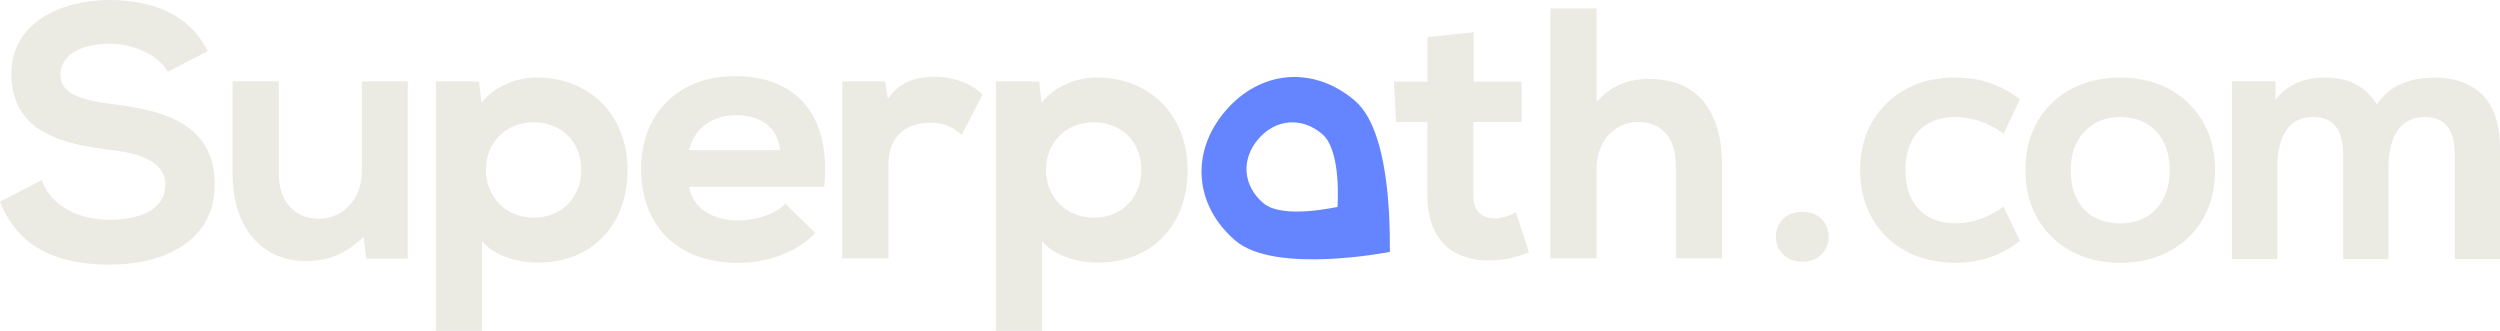
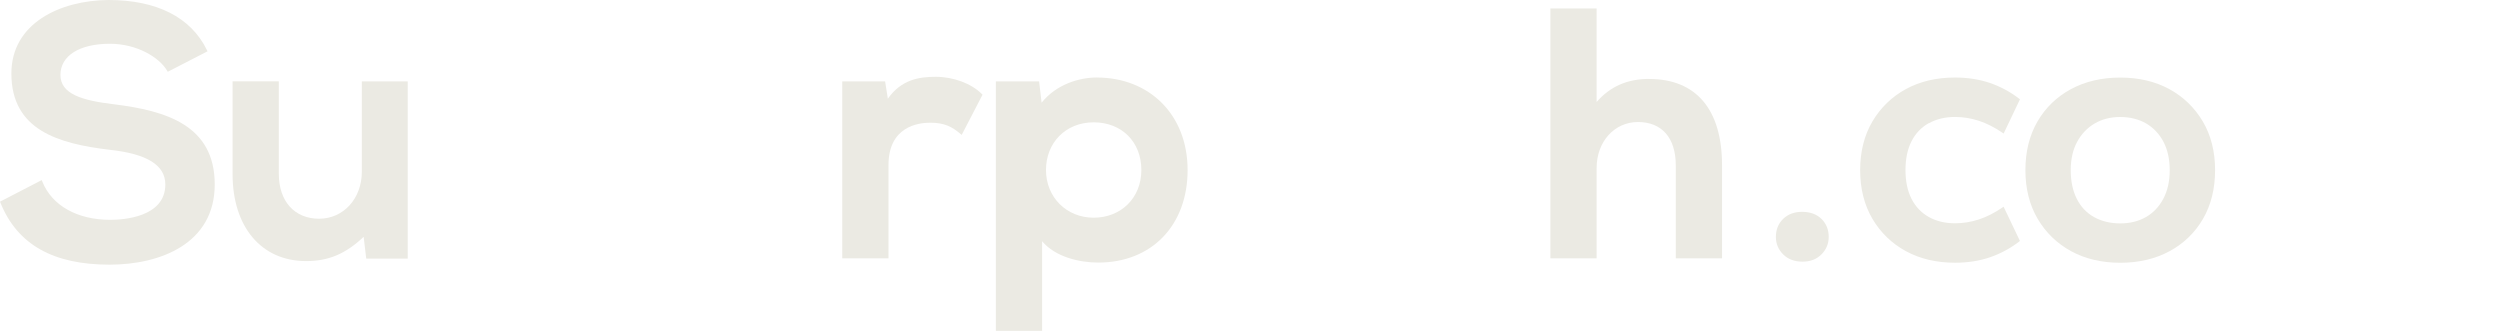
<svg xmlns="http://www.w3.org/2000/svg" id="Layer_2" viewBox="0 0 656.87 86.94">
  <defs>
    <style>.cls-1{fill:#6485ff;}.cls-2{fill:#ebeae3;}</style>
  </defs>
  <g id="Layer_1-2">
    <path class="cls-2" d="M29.94,27.4c-8.44-1.01-14.06-2.7-14.06-7.72s4.98-8.18,12.99-8.18c7.08,0,12.91,3.53,15,7.01l.21.35,10.45-5.38-.19-.38C50.13,4.53,41.19,0,28.49,0,15.8.1,2.99,6.11,2.99,19.31c0,14.92,12.42,18.45,25.84,20.05,9.83,1.06,14.61,4.04,14.61,9.11,0,8.62-11.08,9.29-14.47,9.29-8.65,0-15.31-3.74-17.83-10l-.18-.44L0,52.99l.15.36c4.43,10.89,13.79,16.19,28.63,16.19,13.36,0,27.64-5.53,27.64-21.07s-12.73-19.37-26.48-21.07Z" />
    <path class="cls-2" d="M95.07,45.13c0,7.04-4.83,12.34-11.23,12.34s-10.58-4.52-10.58-11.79v-24.31h-12.15v24.4c0,13.87,7.58,22.83,19.31,22.83,5.89,0,10.33-1.86,15.13-6.37l.68,5.72h10.9V21.38h-12.06v23.75Z" />
-     <path class="cls-2" d="M141.04,20.36c-4.56,0-10.63,1.76-14.51,6.62l-.66-5.6h-11.36v65.56h12.15v-23.56c3.44,4.11,9.74,5.61,14.75,5.61,14.04,0,23.48-9.77,23.48-24.31s-10.03-24.31-23.85-24.31ZM140.2,32.14c7.38,0,12.53,5.15,12.53,12.53s-5.39,12.53-12.53,12.53-12.53-5.39-12.53-12.53,5.15-12.53,12.53-12.53Z" />
    <path class="cls-2" d="M245.89,20.18c-4.45,0-9.04.72-12.61,5.75l-.72-4.55h-11.26v46.49h12.15v-24.49c0-10.05,7.66-11.14,10.95-11.14,3.73,0,5.71,1.05,7.87,2.86l.41.35,5.48-10.57-.22-.22c-2.72-2.72-7.45-4.48-12.06-4.48Z" />
    <path class="cls-2" d="M288.19,20.36c-4.56,0-10.63,1.76-14.51,6.62l-.66-5.6h-11.36v65.56h12.15v-23.56c3.44,4.11,9.74,5.61,14.75,5.61,14.04,0,23.48-9.77,23.48-24.31s-10.03-24.31-23.85-24.31ZM287.36,32.14c7.38,0,12.53,5.15,12.53,12.53s-5.39,12.53-12.53,12.53-12.53-5.39-12.53-12.53,5.15-12.53,12.53-12.53Z" />
-     <path class="cls-2" d="M397.87,56.04c-1.68.84-3.65,1.34-5.27,1.34-3.49,0-5.49-2.2-5.49-6.05v-19.28h12.68v-10.58h-12.59v-13.01l-12.15,1.29v11.71h-8.81l.58,10.58h8.22v19.28c0,5.71,1.57,10.12,4.67,13.1,2.73,2.63,6.61,4,11.25,4,.3,0,.6,0,.9-.02,3.47-.09,6.23-.67,9.5-1.98l.37-.15-3.43-10.48-.45.22Z" />
    <path class="cls-2" d="M433.33,20.73c-5.75,0-10.28,1.99-13.82,6.07V2.22h-12.15v65.65h12.15v-23.75c0-6.88,4.67-12.06,10.86-12.06s9.94,4.05,9.94,11.42v24.4h12.15v-24.49c0-14.6-6.79-22.64-19.13-22.64Z" />
-     <path class="cls-1" d="M356.04,26.49c-10.8-9.24-24.81-8.16-34.07,2.66-9.26,10.81-8.17,24.82,2.63,34.07,10.44,8.93,40.6,2.98,40.62,2.95-.24-.21,1.25-30.75-9.19-39.68ZM351.43,54.39c.14-.15-14.35,3.39-19.52-1.04-5.33-4.56-5.87-11.47-1.3-16.81,4.57-5.33,11.48-5.87,16.81-1.31,5.17,4.42,3.98,19.19,4.01,19.15Z" />
-     <path class="cls-2" d="M211.04,26.85c-4.08-4.49-10.28-6.86-17.91-6.86-14.76,0-24.68,9.77-24.68,24.31,0,15.28,9.78,24.77,25.51,24.77,7.82,0,15.45-2.89,19.93-7.54l.29-.31-7.83-7.73-.3.31c-2.59,2.68-8.07,4.13-11.91,4.13-7.16,0-12.13-3.38-13.1-8.86h35.52l.04-.39c.87-9.34-1.05-16.89-5.56-21.84ZM181,39.44l.23-.74c1.68-5.35,6.14-8.42,12.23-8.42,6.4,0,10.57,3.1,11.44,8.5l.11.66h-24.01Z" />
    <path class="cls-2" d="M473.5,55.66c-2.04,0-3.71.62-4.98,1.85-1.27,1.23-1.91,2.83-1.91,4.74,0,1.78.64,3.32,1.91,4.59,1.26,1.26,2.97,1.91,5.08,1.91s3.71-.64,4.98-1.91c1.27-1.27,1.91-2.81,1.91-4.59,0-1.91-.64-3.5-1.91-4.74-1.26-1.23-2.97-1.85-5.07-1.85Z" />
    <path class="cls-2" d="M506.78,32.4c1.97-1.11,4.29-1.67,6.9-1.67,2.11,0,4.22.34,6.27,1.01,2.05.67,4.13,1.73,6.19,3.14l.31.21,4.29-9-.21-.16c-2.3-1.78-4.87-3.16-7.64-4.12-2.77-.95-5.87-1.44-9.22-1.44-4.87,0-9.2,1.02-12.89,3.03-3.69,2.01-6.65,4.87-8.8,8.5-2.14,3.63-3.23,7.93-3.23,12.8s1.09,9.18,3.23,12.8c2.14,3.63,5.1,6.49,8.8,8.5,3.69,2.01,8.03,3.03,12.89,3.03,3.35,0,6.45-.48,9.22-1.44,2.76-.95,5.33-2.34,7.64-4.12l.2-.16-4.29-9-.31.21c-2.06,1.41-4.14,2.47-6.19,3.14-2.05.67-4.16,1.01-6.27,1.01-2.61,0-4.93-.56-6.9-1.67-1.96-1.1-3.48-2.71-4.53-4.77-1.05-2.07-1.58-4.61-1.58-7.55s.53-5.48,1.58-7.55c1.04-2.06,2.57-3.66,4.53-4.77Z" />
    <path class="cls-2" d="M569.98,23.41c-3.69-2.01-8.03-3.03-12.89-3.03s-9.22,1.02-12.94,3.03c-3.73,2.01-6.69,4.87-8.8,8.5-2.11,3.62-3.18,7.93-3.18,12.8s1.09,9.18,3.23,12.8c2.14,3.63,5.1,6.49,8.8,8.5,3.69,2.01,8.02,3.03,12.89,3.03s9.22-1.02,12.94-3.03c3.73-2.01,6.69-4.87,8.8-8.5,2.11-3.62,3.18-7.93,3.18-12.8s-1.09-9.18-3.23-12.8c-2.15-3.63-5.1-6.48-8.8-8.5ZM563.84,57.03c-1.93,1.11-4.2,1.67-6.75,1.67s-4.93-.56-6.9-1.67c-1.96-1.1-3.48-2.72-4.53-4.81-1.05-2.1-1.58-4.62-1.58-7.5s.56-5.38,1.68-7.44c1.11-2.06,2.65-3.68,4.58-4.82,1.93-1.14,4.2-1.72,6.75-1.72s4.91.58,6.84,1.72c1.93,1.14,3.45,2.76,4.53,4.82,1.08,2.07,1.63,4.57,1.63,7.45s-.56,5.39-1.68,7.49c-1.11,2.09-2.65,3.72-4.58,4.82Z" />
-     <path class="cls-2" d="M652.32,24.99c-3.02-3.05-7.3-4.6-12.72-4.6-3.49,0-6.59.64-9.2,1.89-2.46,1.18-4.43,2.94-5.88,5.23-1.25-2.16-2.98-3.88-5.15-5.13-2.33-1.33-5.12-2-8.29-2s-6.04.59-8.33,1.75c-1.97,1-3.61,2.4-4.87,4.17v-4.94h-11.42v46.7h11.91v-24.13c0-4.23.81-7.53,2.39-9.81,1.56-2.25,3.95-3.39,7.09-3.39,2.56,0,4.52.82,5.83,2.43,1.32,1.63,1.99,4.2,1.99,7.64v27.27h11.91v-24.13c0-4.22.84-7.52,2.49-9.81,1.63-2.25,4.01-3.4,7.09-3.4,2.56,0,4.52.82,5.83,2.43,1.32,1.63,1.99,4.2,1.99,7.64v27.27h11.91v-28.93c0-6.33-1.53-11.09-4.55-14.14Z" />
  </g>
</svg>